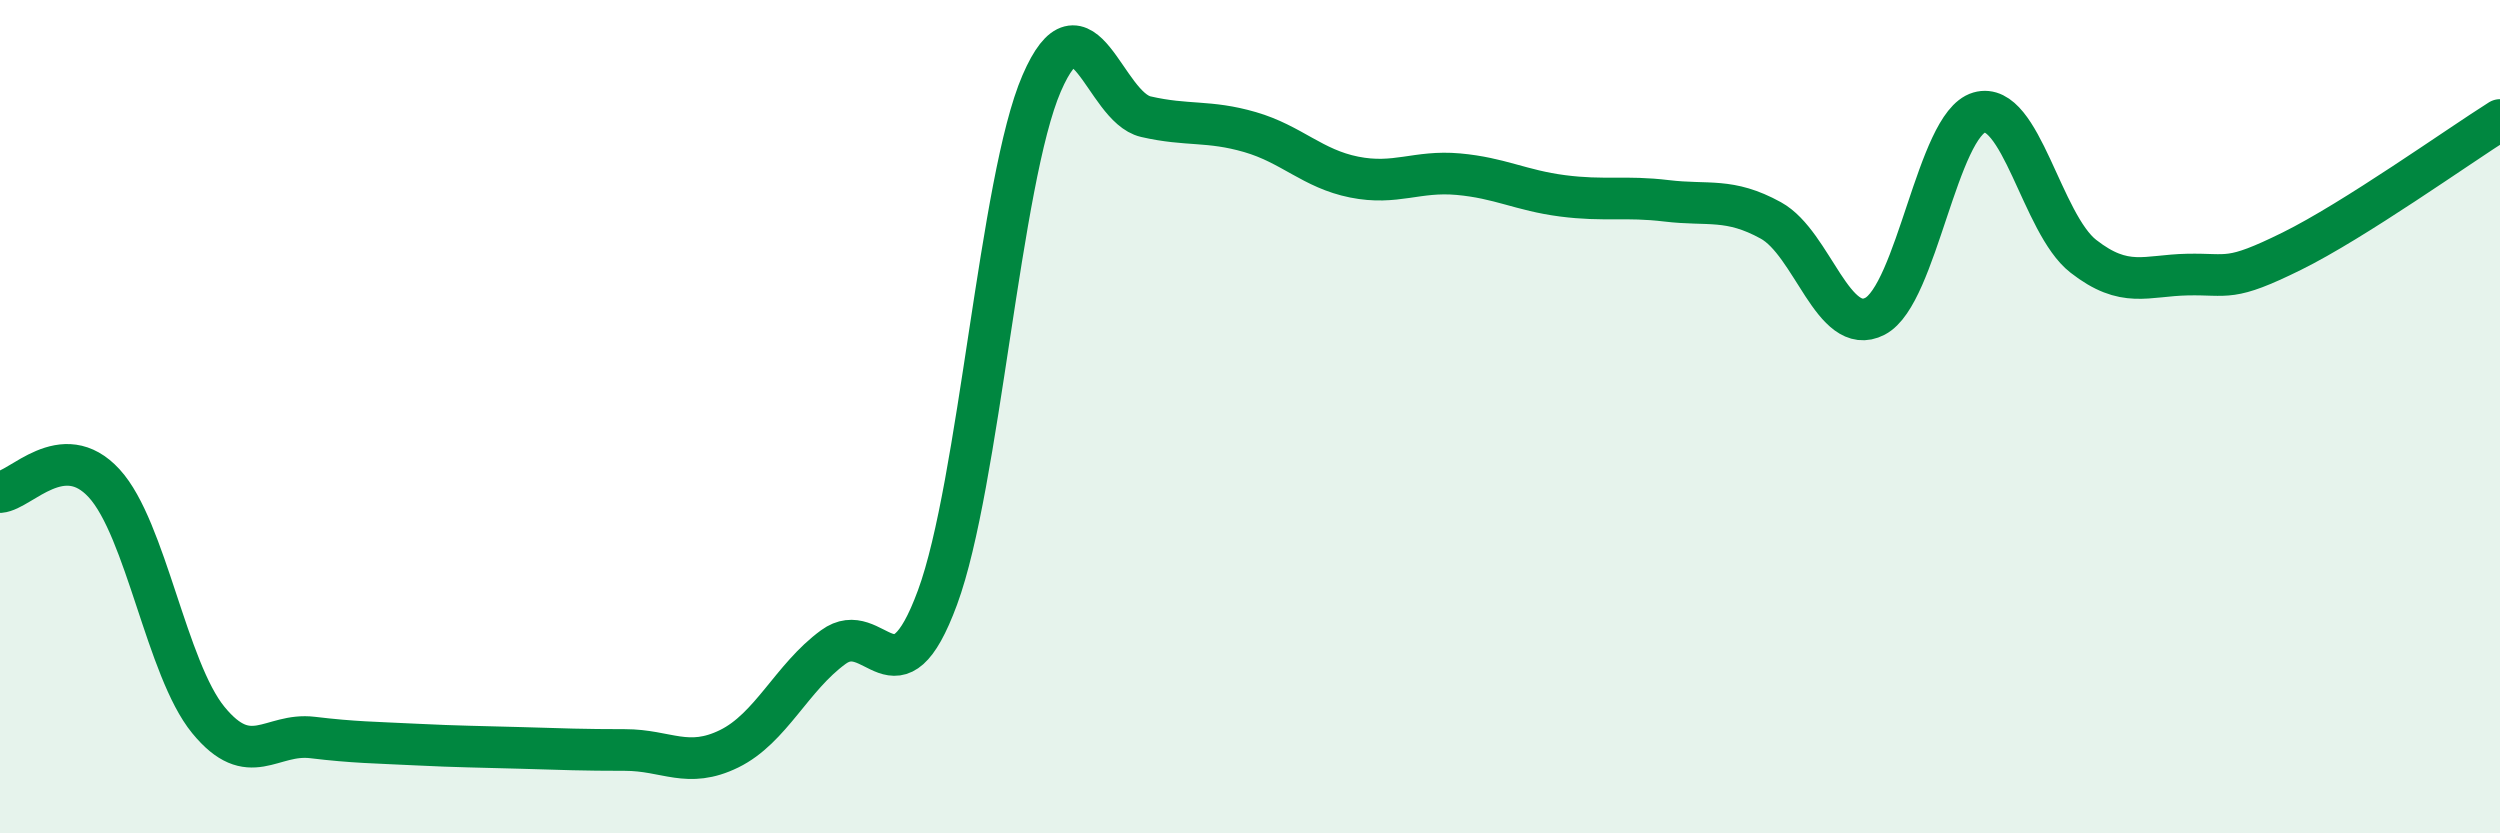
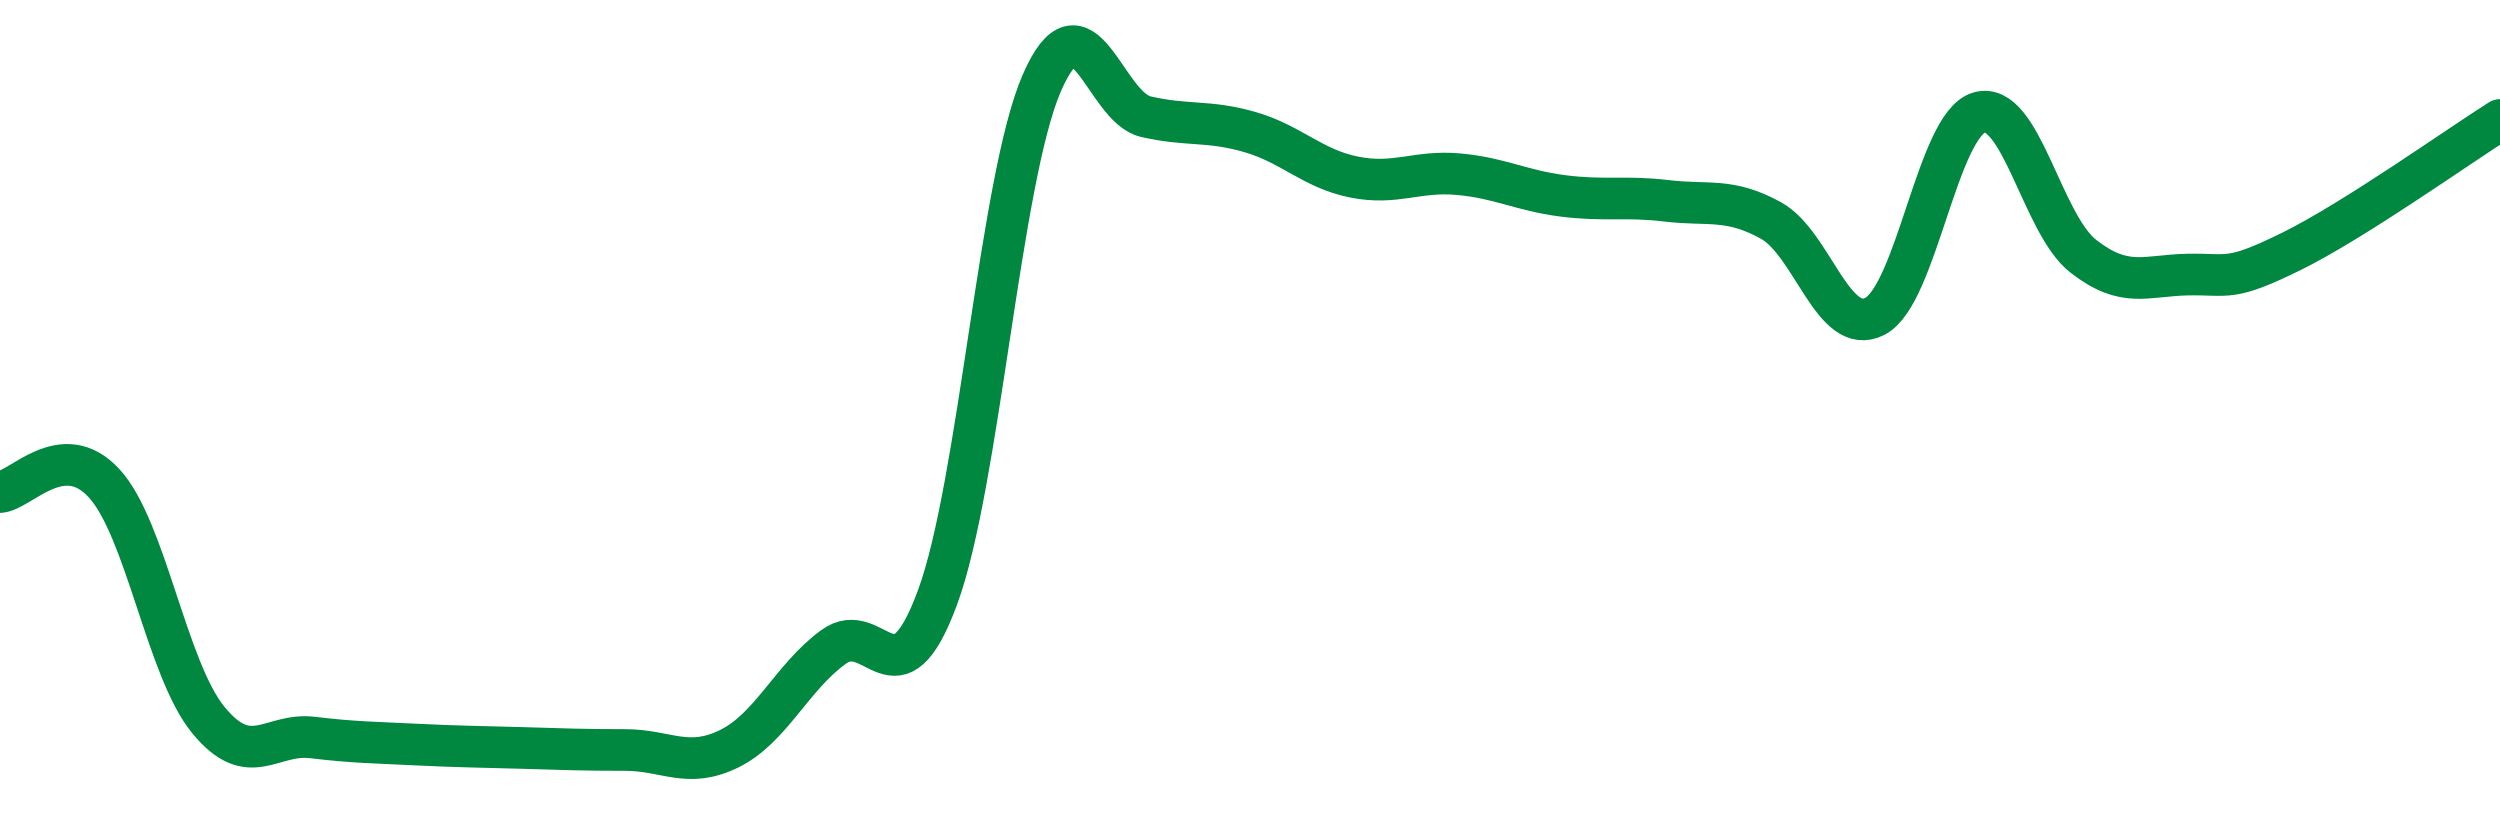
<svg xmlns="http://www.w3.org/2000/svg" width="60" height="20" viewBox="0 0 60 20">
-   <path d="M 0,11.81 C 0.5,11.77 1.5,10.51 2.5,11.6 C 3.5,12.69 4,16.06 5,17.28 C 6,18.5 6.5,17.58 7.5,17.7 C 8.5,17.82 9,17.82 10,17.87 C 11,17.92 11.5,17.92 12.5,17.95 C 13.5,17.98 14,18 15,18 C 16,18 16.5,18.46 17.5,17.97 C 18.5,17.48 19,16.26 20,15.53 C 21,14.8 21.5,17.05 22.5,14.34 C 23.5,11.63 24,4.31 25,2 C 26,-0.31 26.5,2.57 27.5,2.8 C 28.5,3.03 29,2.88 30,3.17 C 31,3.46 31.5,4.05 32.5,4.25 C 33.5,4.45 34,4.09 35,4.18 C 36,4.27 36.5,4.57 37.5,4.7 C 38.5,4.83 39,4.7 40,4.82 C 41,4.94 41.5,4.74 42.5,5.29 C 43.5,5.84 44,8.11 45,7.59 C 46,7.07 46.5,2.99 47.5,2.7 C 48.5,2.41 49,5.37 50,6.15 C 51,6.93 51.5,6.61 52.5,6.59 C 53.5,6.57 53.5,6.77 55,6.03 C 56.5,5.29 59,3.51 60,2.88L60 20L0 20Z" fill="#008740" opacity="0.1" stroke-linecap="round" stroke-linejoin="round" />
  <path d="M 0,11.81 C 0.5,11.77 1.5,10.51 2.5,11.6 C 3.5,12.69 4,16.06 5,17.28 C 6,18.5 6.5,17.58 7.5,17.7 C 8.5,17.82 9,17.82 10,17.87 C 11,17.92 11.5,17.92 12.5,17.95 C 13.5,17.98 14,18 15,18 C 16,18 16.5,18.46 17.5,17.97 C 18.5,17.48 19,16.26 20,15.53 C 21,14.8 21.5,17.05 22.5,14.34 C 23.5,11.63 24,4.31 25,2 C 26,-0.31 26.5,2.57 27.5,2.8 C 28.5,3.03 29,2.88 30,3.17 C 31,3.46 31.5,4.05 32.5,4.25 C 33.5,4.45 34,4.09 35,4.18 C 36,4.27 36.5,4.57 37.5,4.7 C 38.5,4.83 39,4.7 40,4.82 C 41,4.94 41.5,4.74 42.5,5.29 C 43.5,5.84 44,8.11 45,7.59 C 46,7.07 46.5,2.99 47.5,2.7 C 48.5,2.41 49,5.37 50,6.15 C 51,6.93 51.5,6.61 52.5,6.59 C 53.5,6.57 53.5,6.77 55,6.03 C 56.5,5.29 59,3.51 60,2.88" stroke="#008740" stroke-width="1" fill="none" stroke-linecap="round" stroke-linejoin="round" />
</svg>